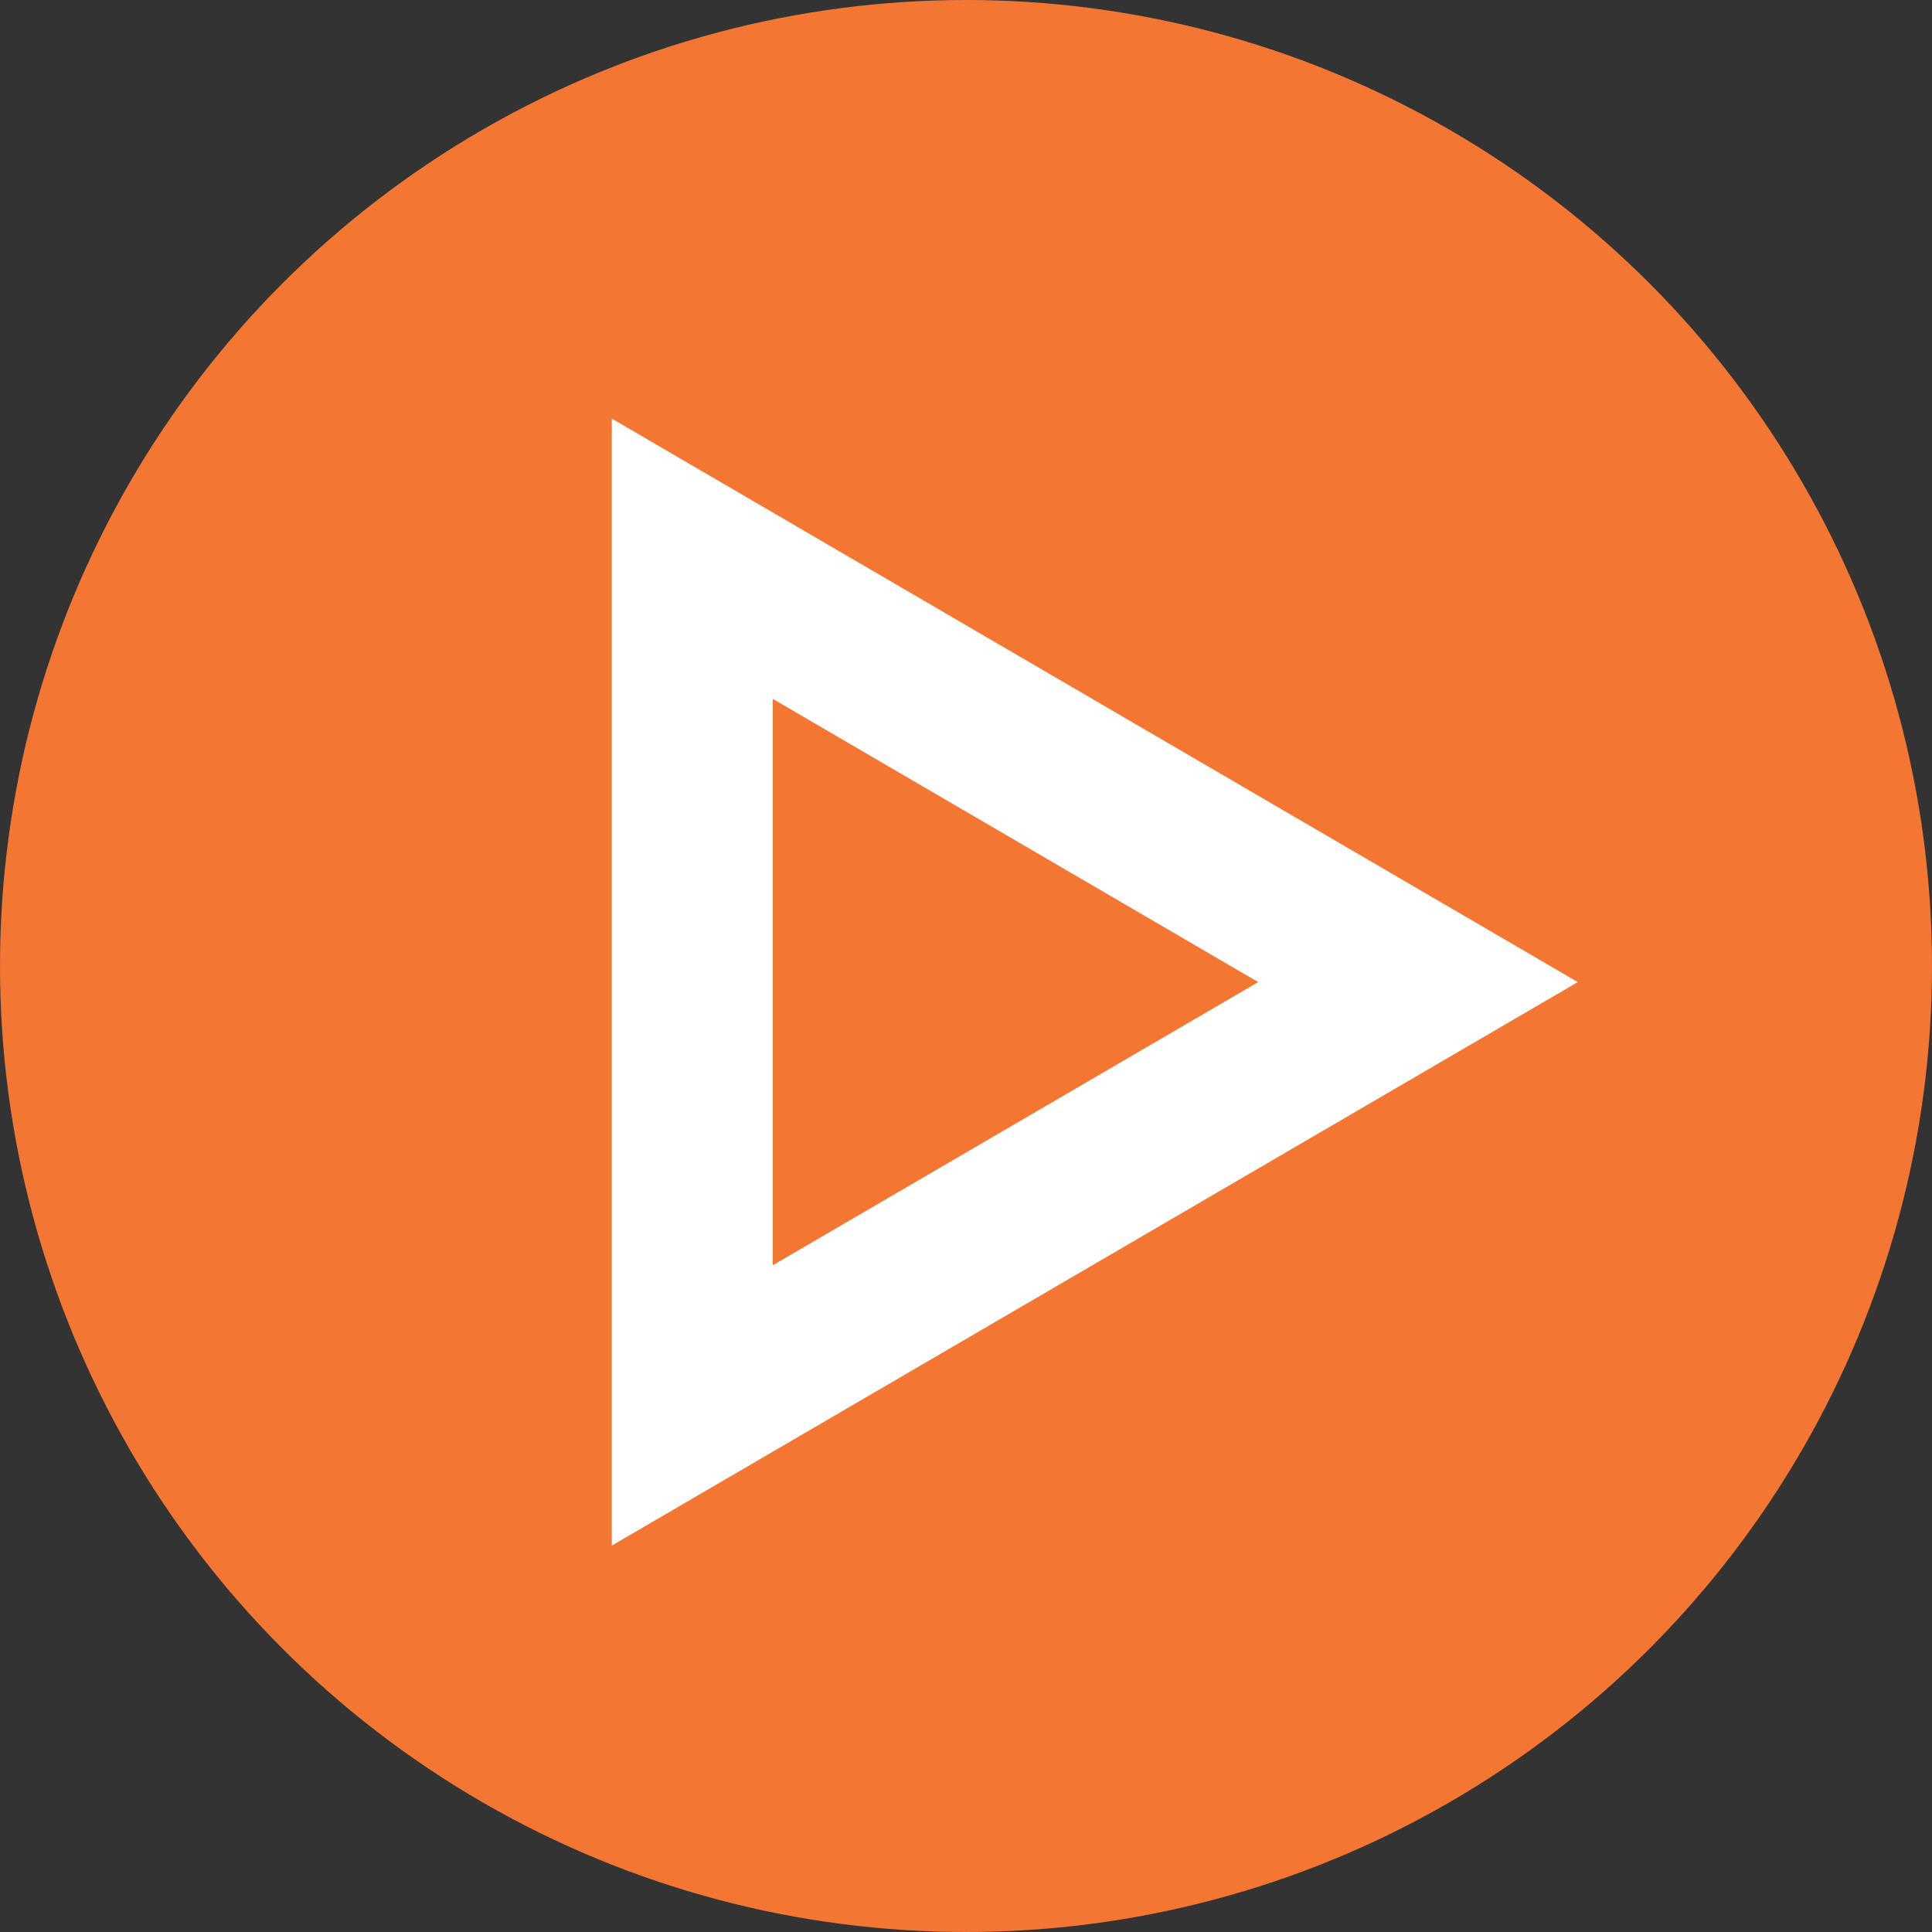
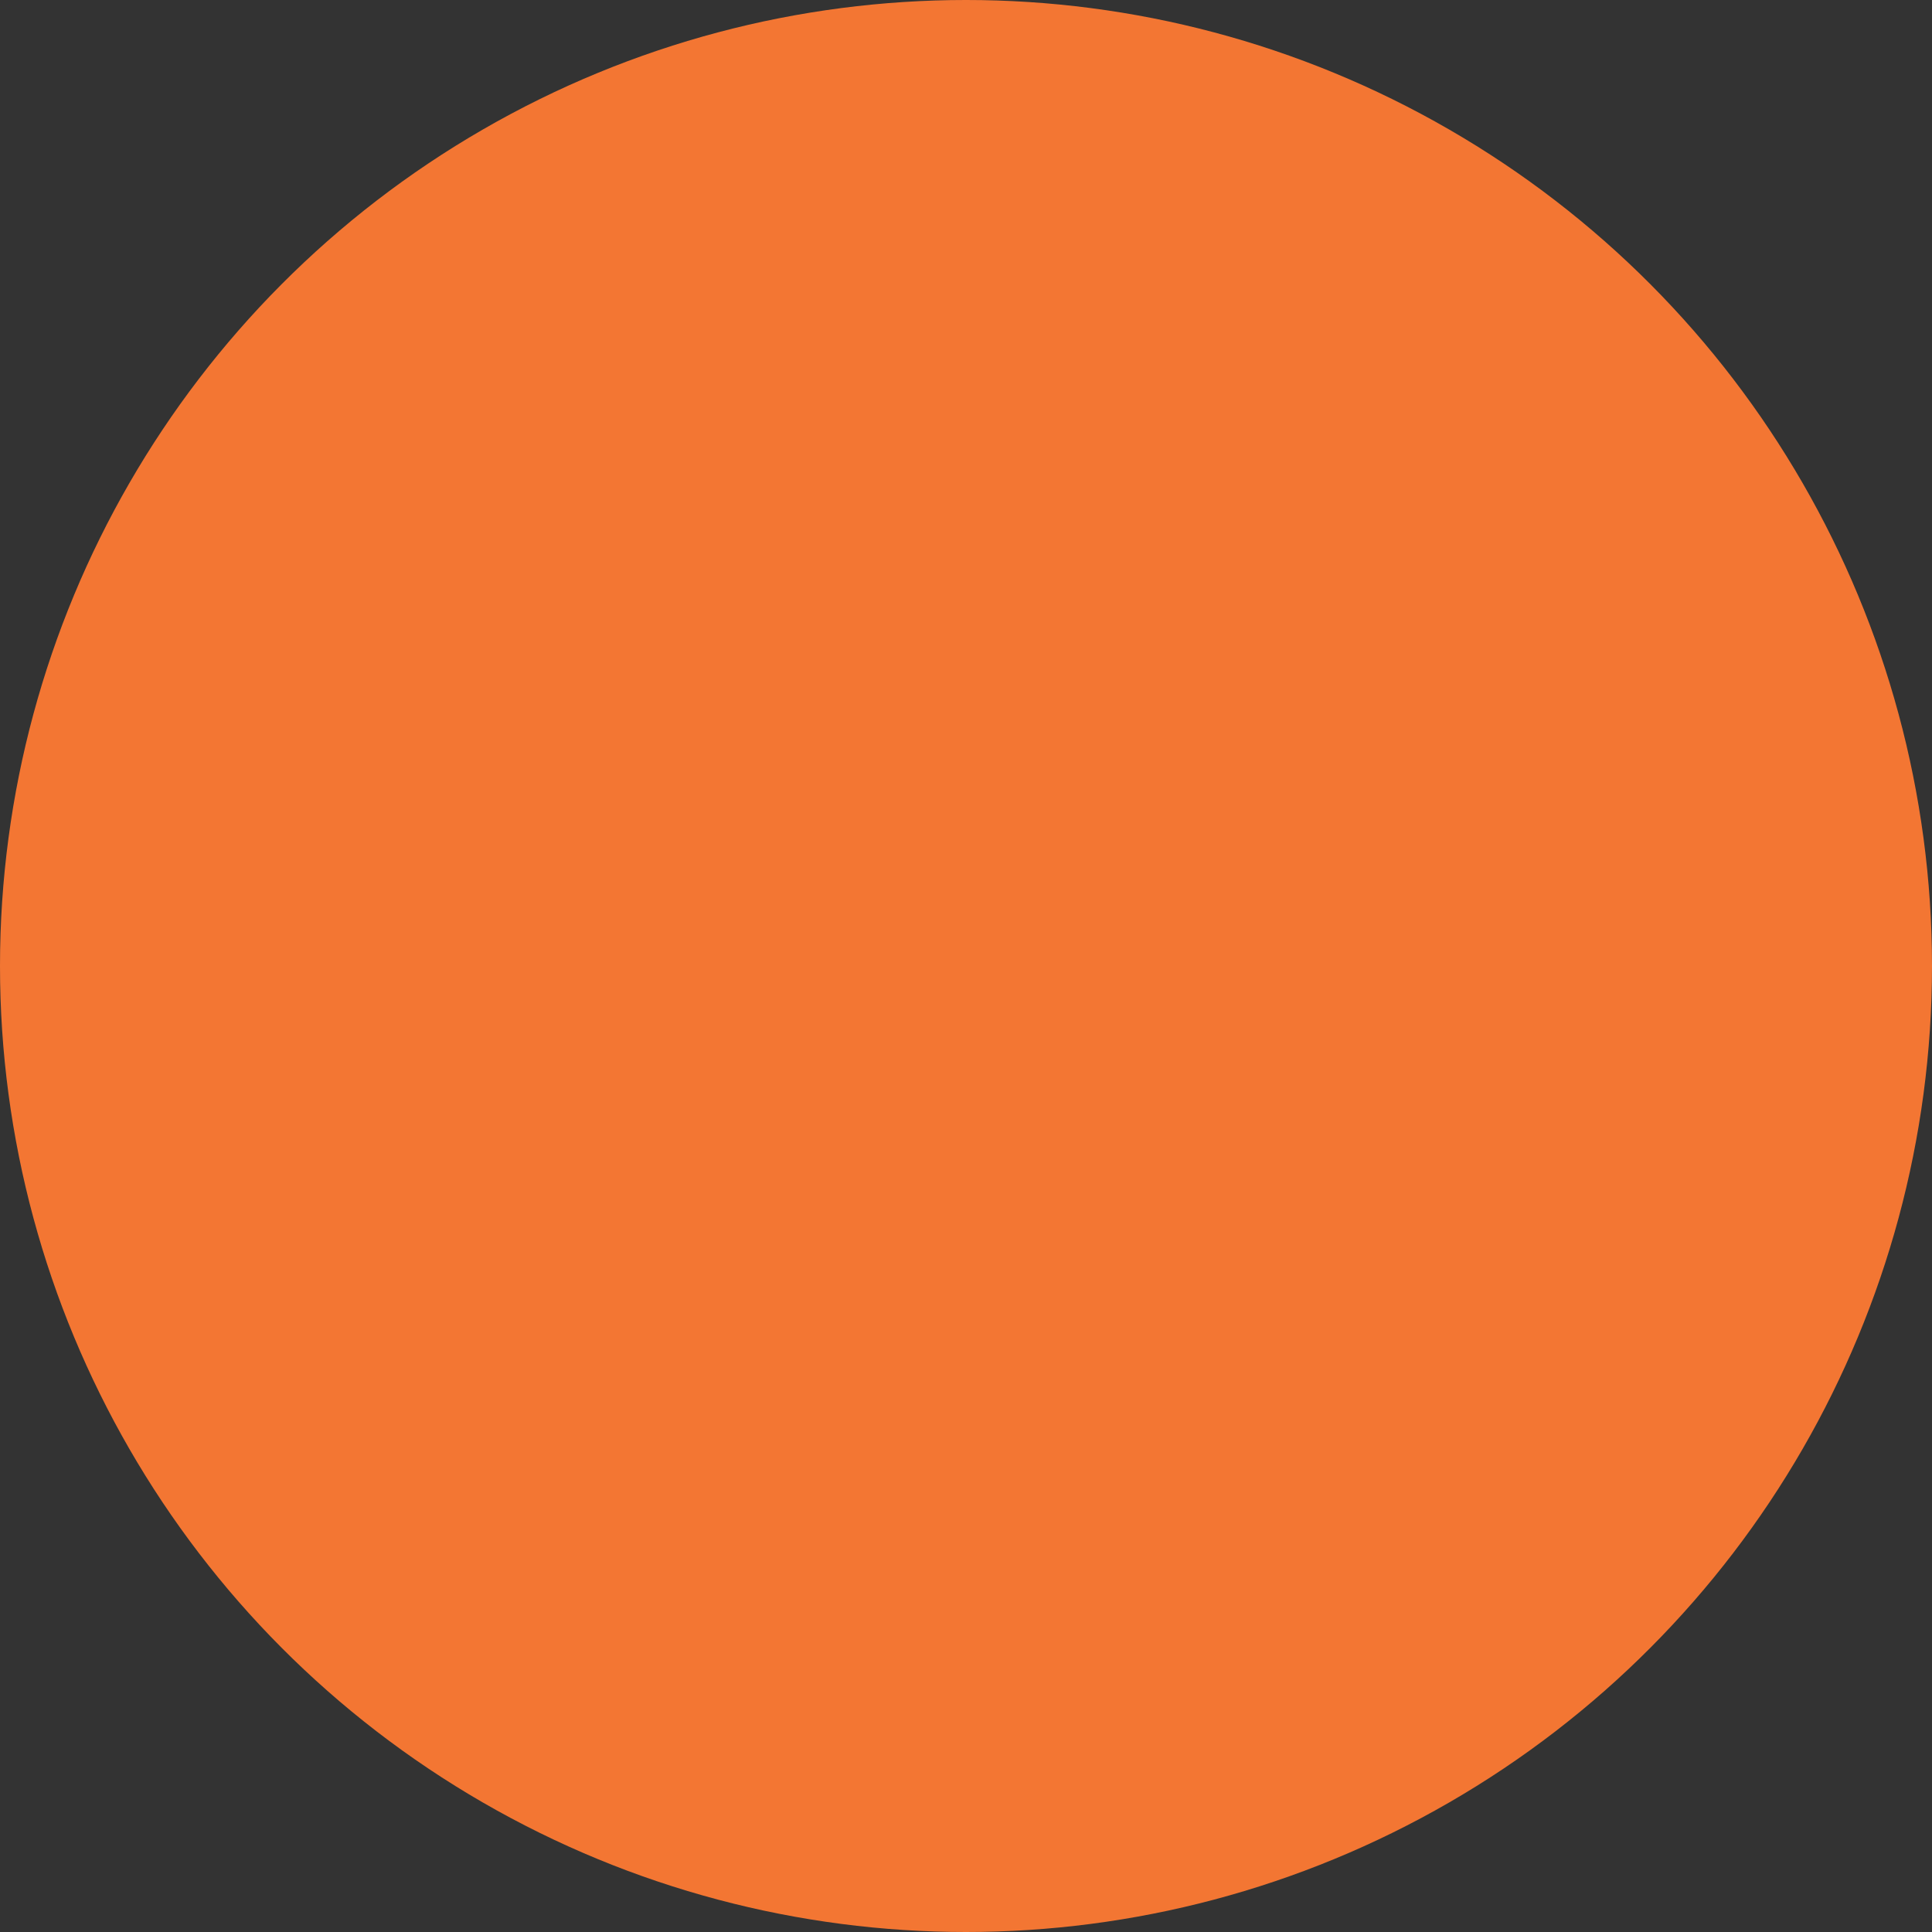
<svg xmlns="http://www.w3.org/2000/svg" width="60" height="60" viewBox="0 0 60 60" fill="none">
  <rect x="0" y="0" width="60" height="60" fill="#333333" stroke="none" />
  <circle cx="30" cy="30" r="30" fill="#F37633" />
-   <path d="M49 30.5L19 48V13L49 30.5ZM24 39.294L39.075 30.5L24 21.705V39.294Z" fill="white" />
</svg>